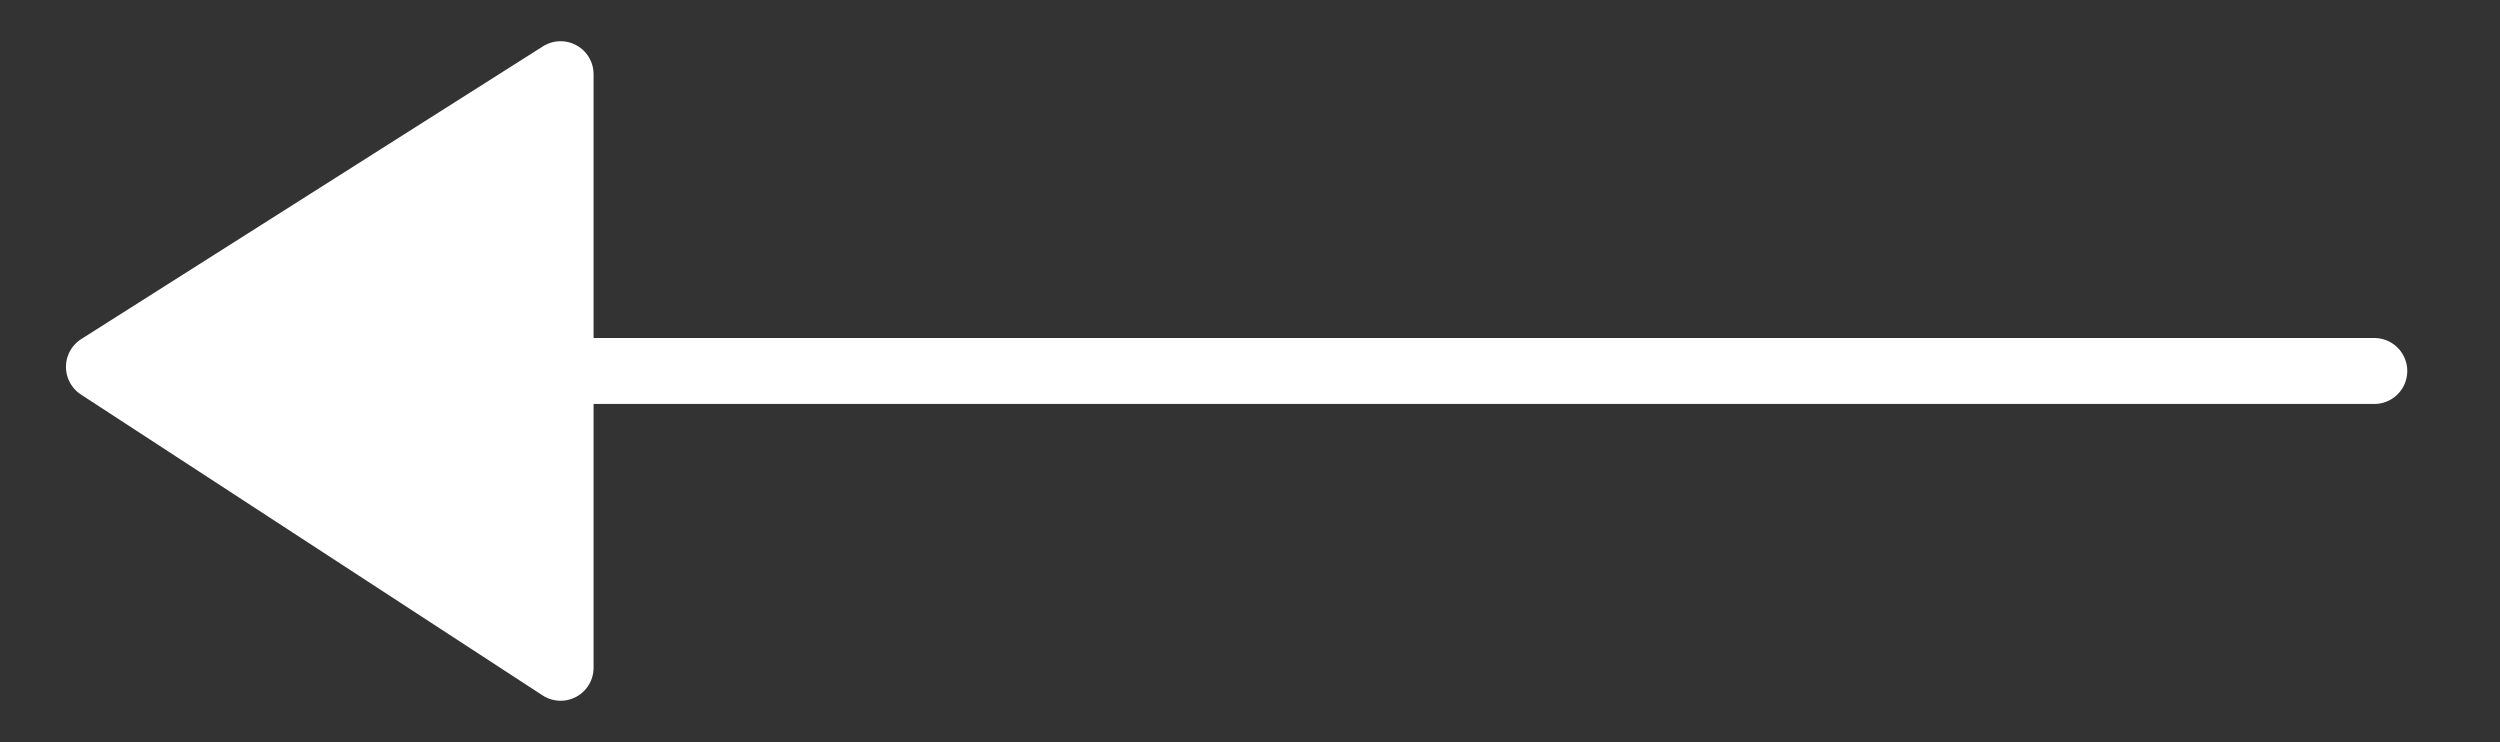
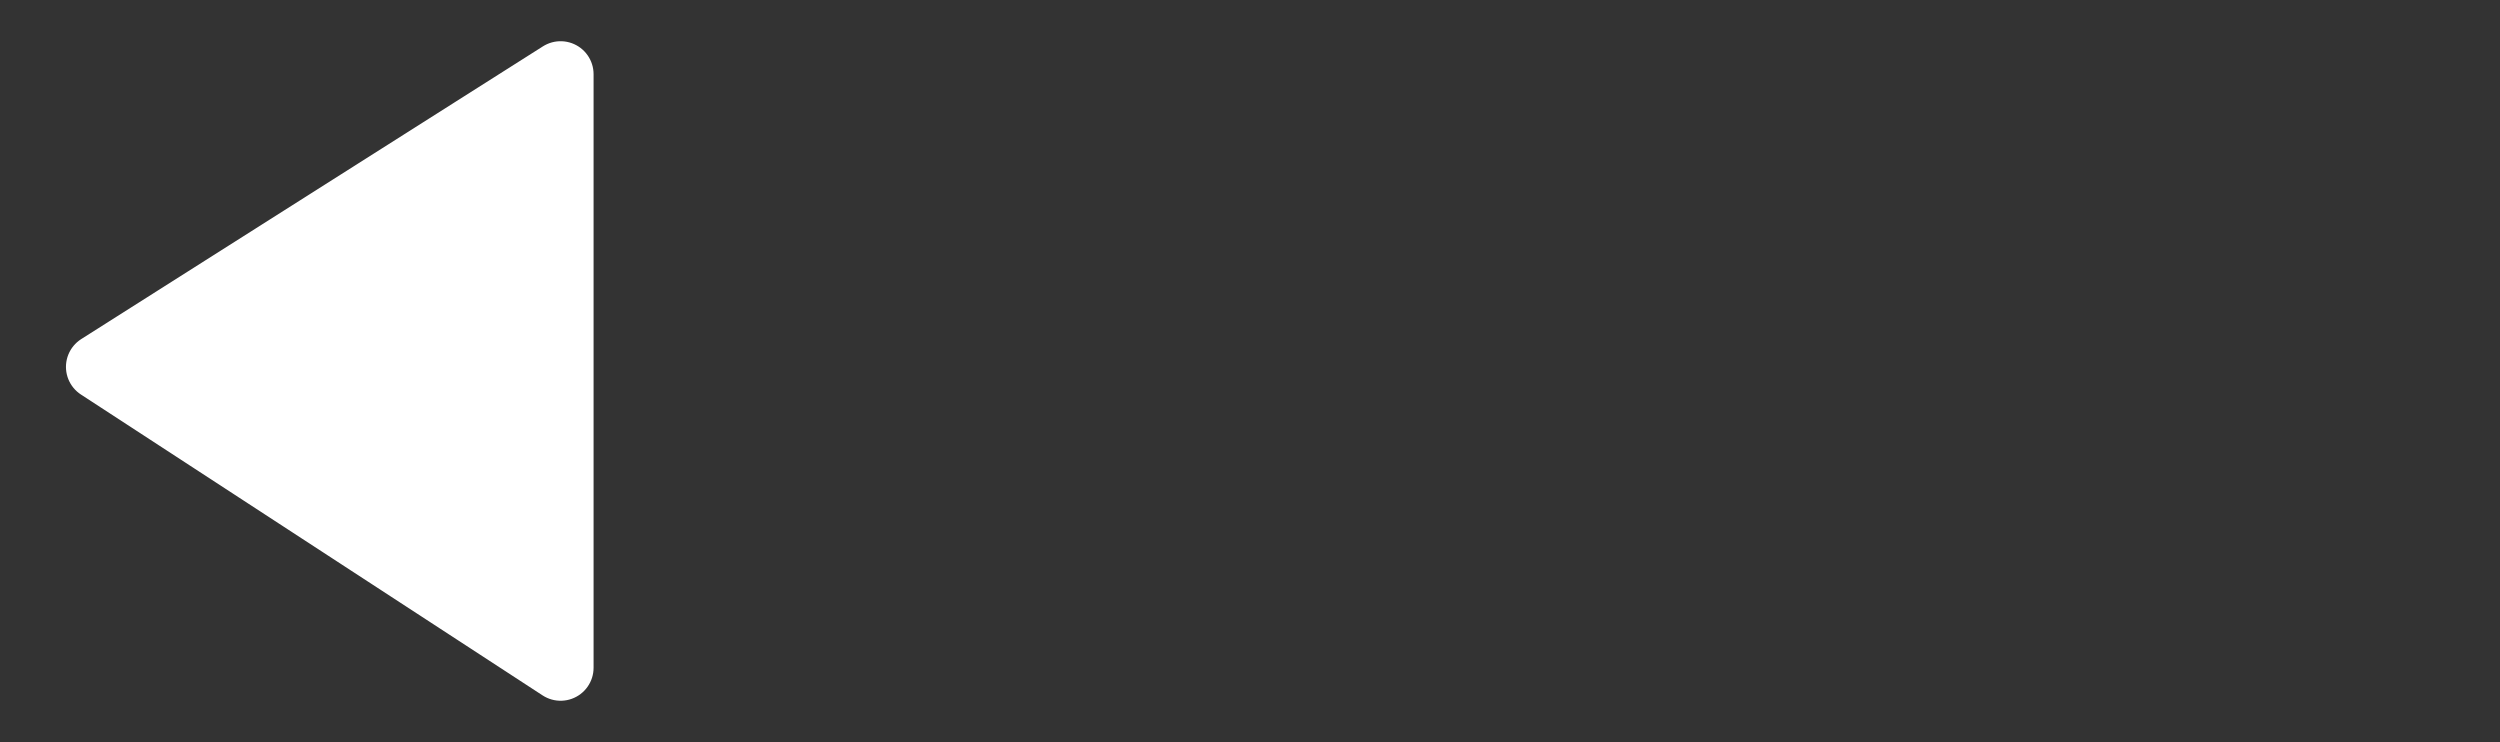
<svg xmlns="http://www.w3.org/2000/svg" version="1.1" id="Layer_1" x="0px" y="0px" width="37.906px" height="11.25px" viewBox="0 0 37.906 11.25" enable-background="new 0 0 37.906 11.25" xml:space="preserve">
  <rect x="0" y="0" width="37.906" height="11.25" fill="#333333" stroke="none" />
  <g>
    <polygon fill-rule="evenodd" clip-rule="evenodd" fill="#FFFFFF" stroke="#FFFFFF" stroke-linecap="round" stroke-linejoin="round" stroke-miterlimit="10" points="   8.5,1.125 8.5,10.125 1.5,5.563  " />
-     <line fill-rule="evenodd" clip-rule="evenodd" fill="none" stroke="#FFFFFF" stroke-linecap="round" stroke-linejoin="round" stroke-miterlimit="10" x1="9" y1="5.625" x2="36" y2="5.625" />
  </g>
</svg>